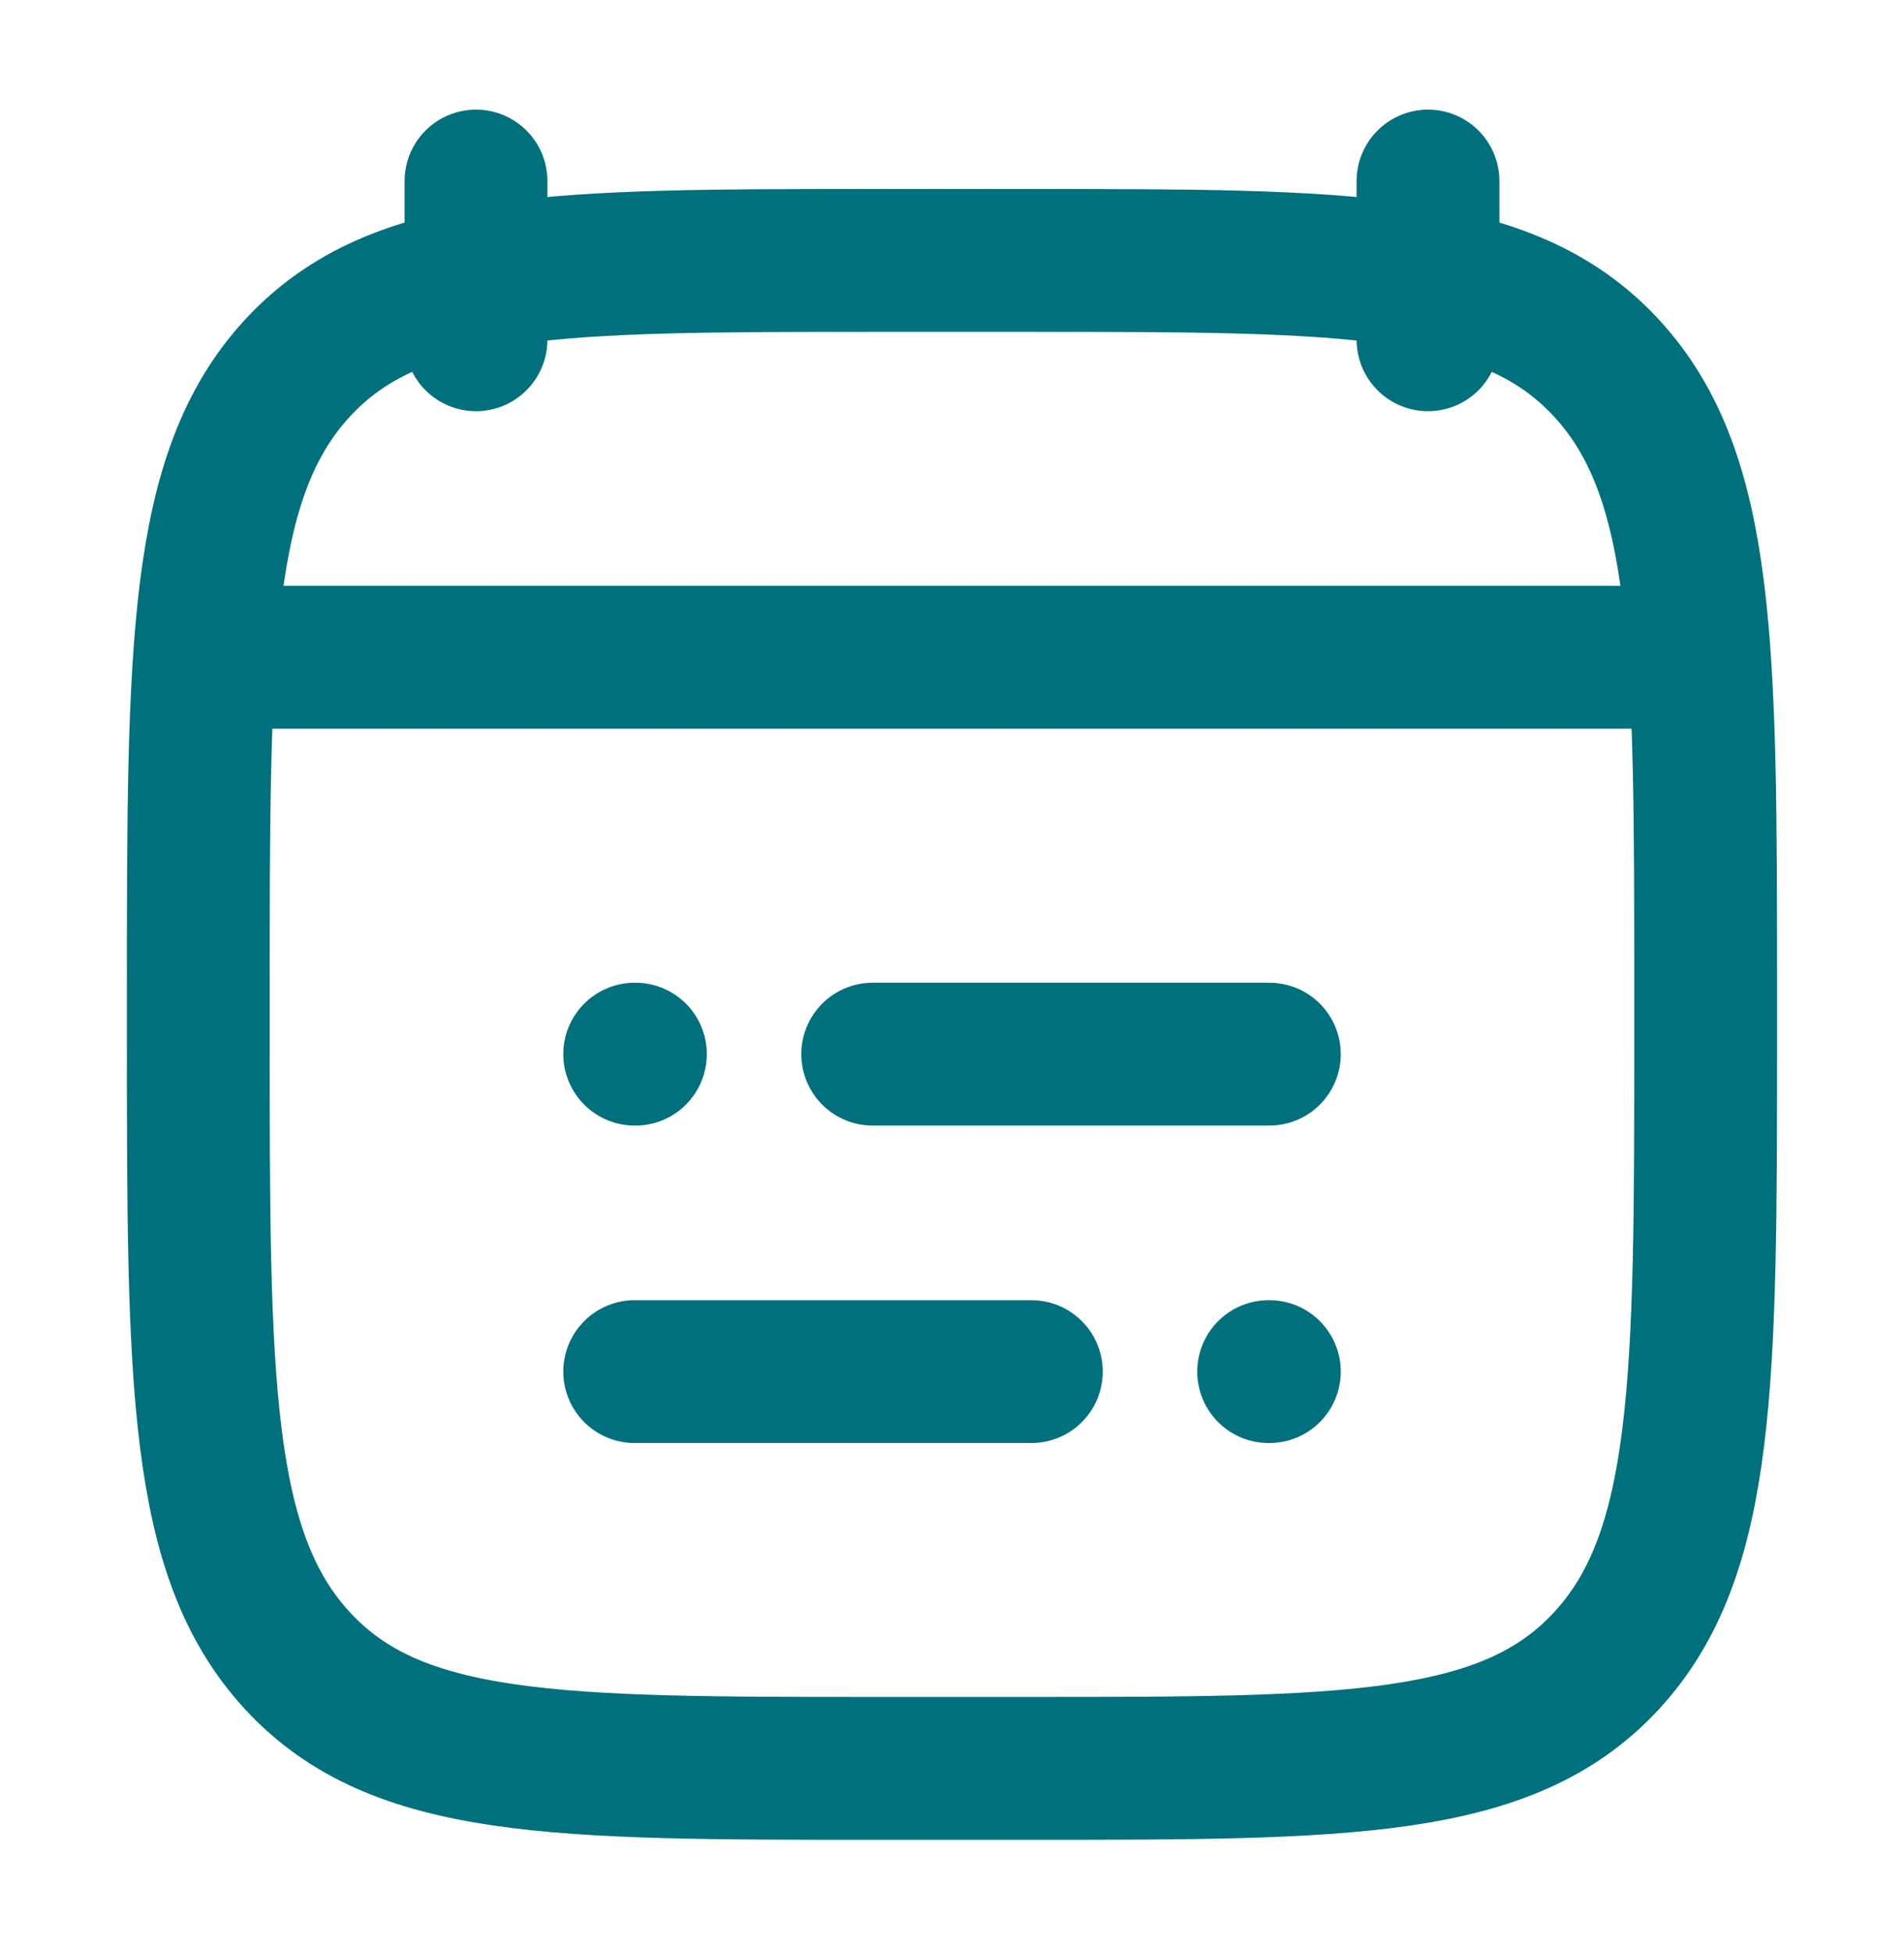
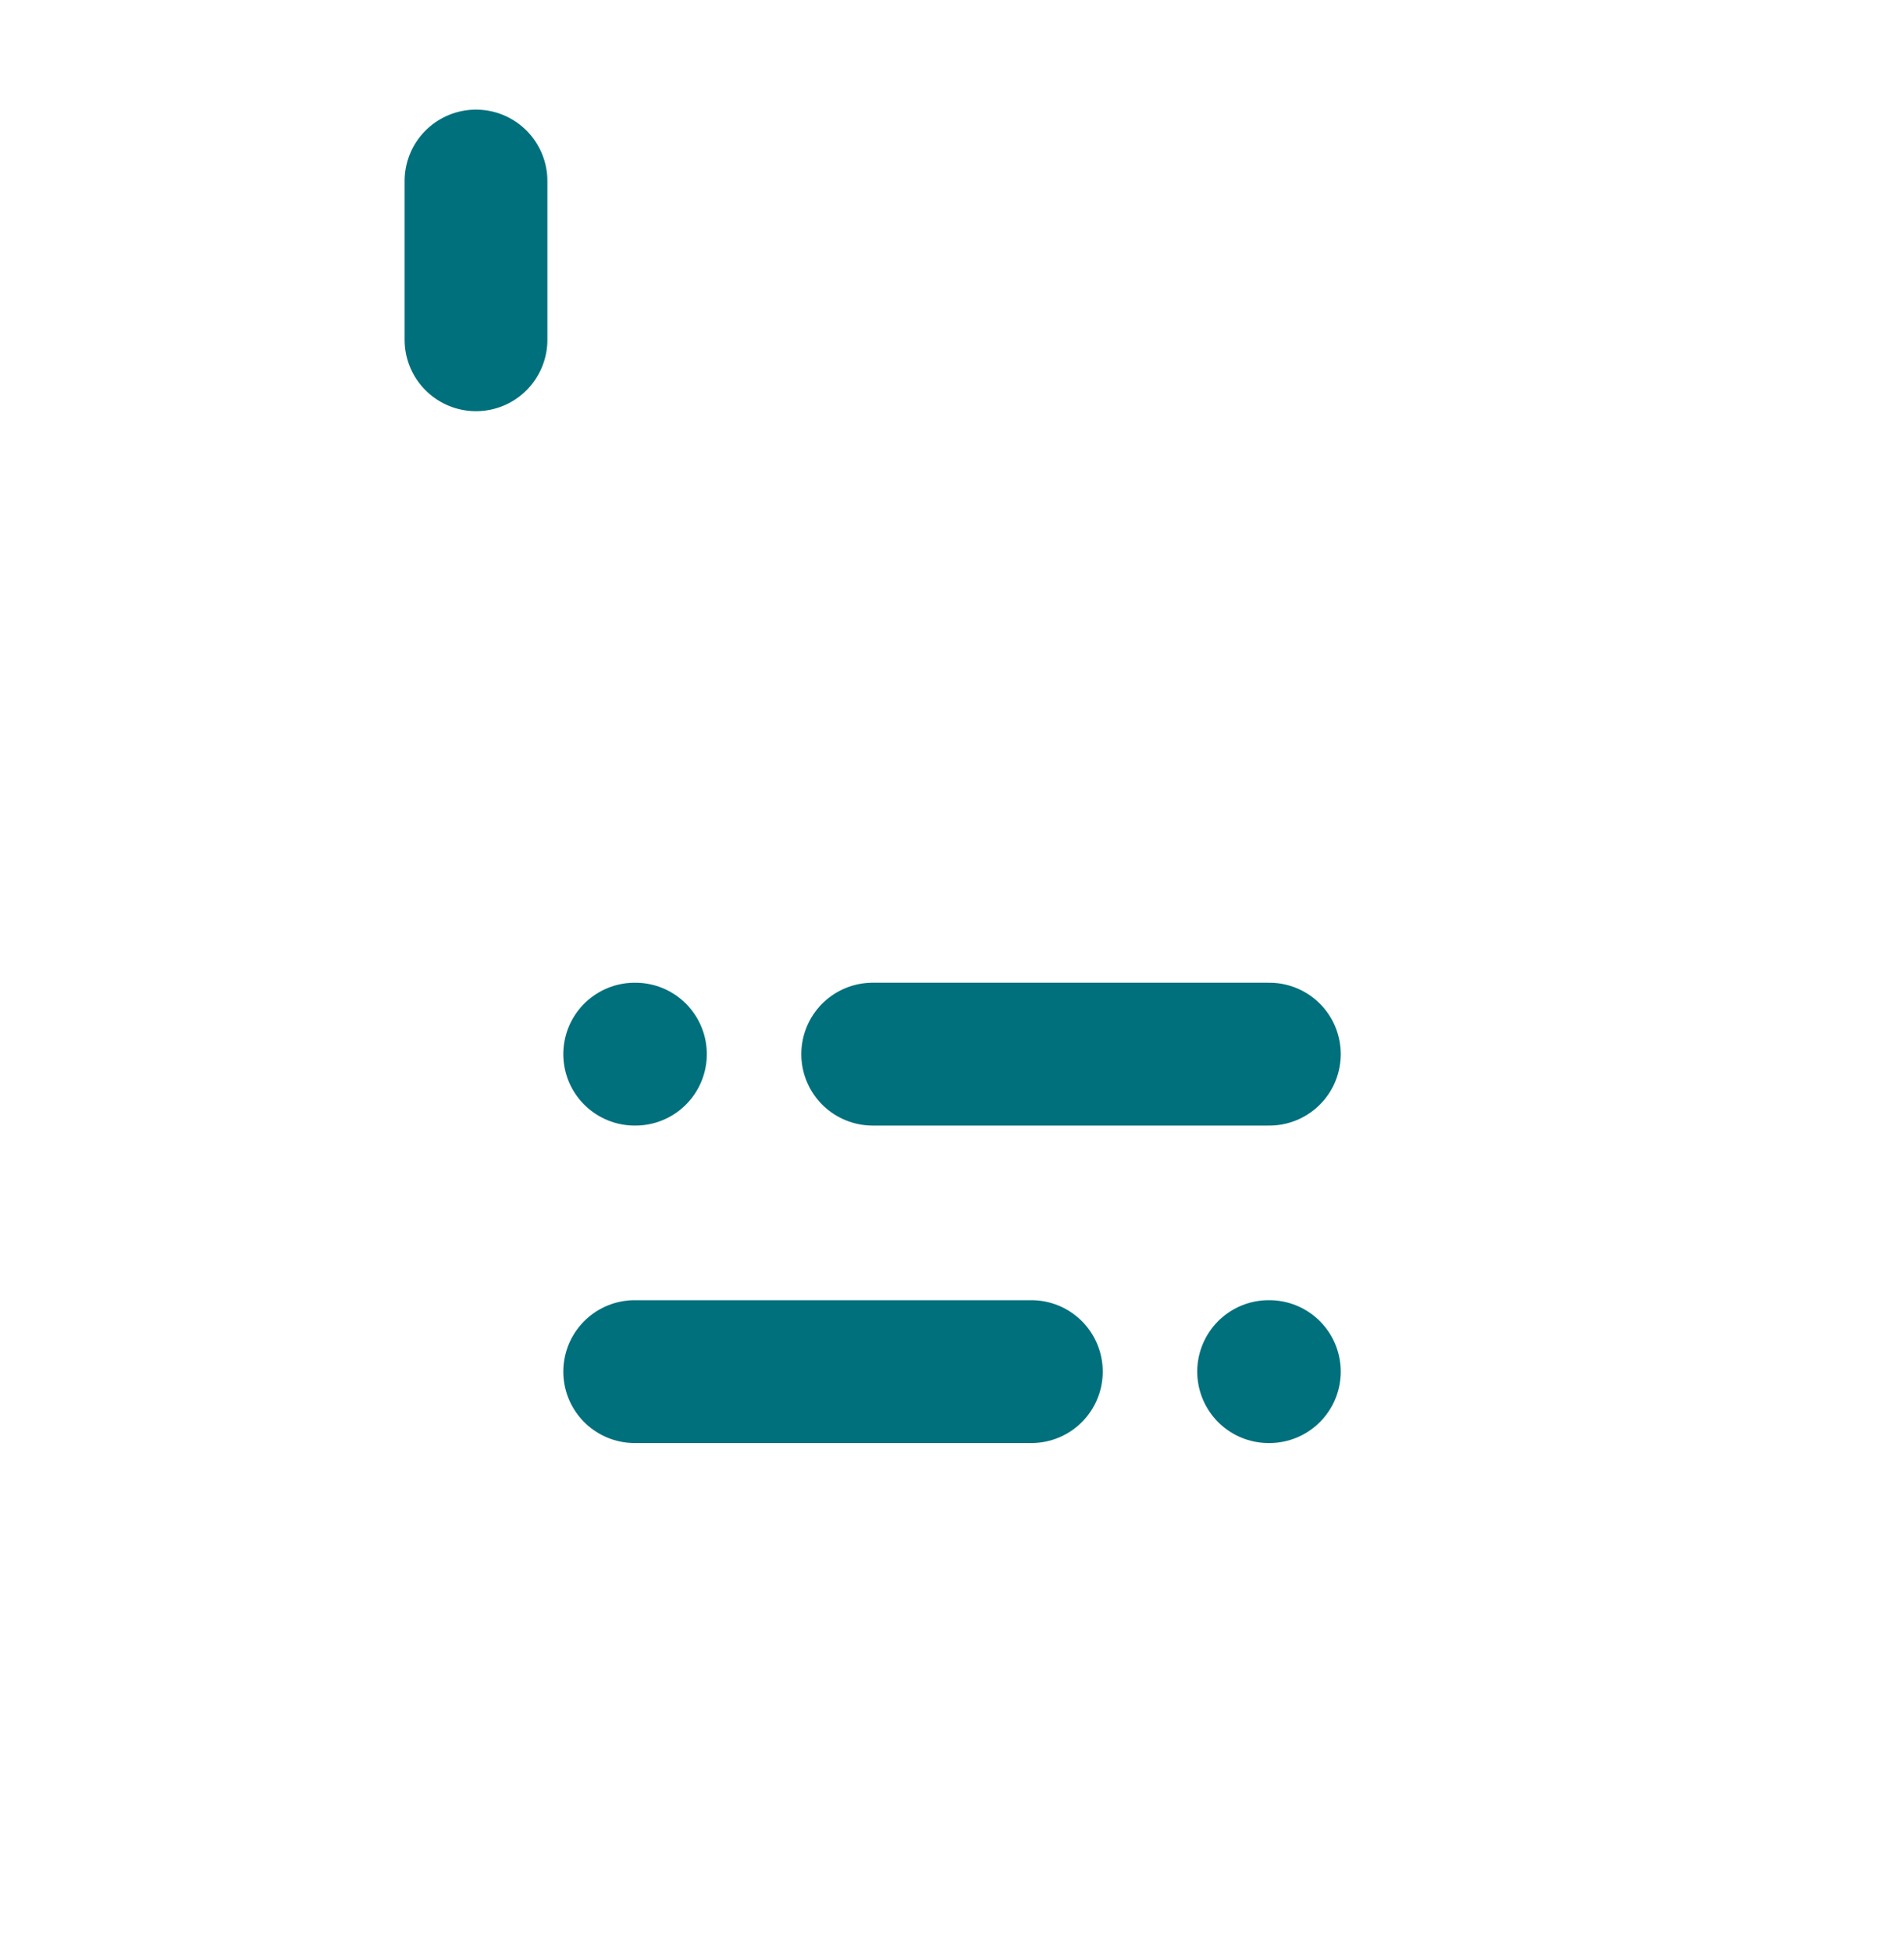
<svg xmlns="http://www.w3.org/2000/svg" width="40" height="41" viewBox="0 0 40 41" fill="none">
  <path d="M18.334 22.137H26.667M13.334 22.137H13.349M21.667 28.804H13.334M26.667 28.804H26.652" stroke="#00707D" stroke-width="3" stroke-linecap="round" stroke-linejoin="round" />
-   <path d="M30 3.802V7.135M10 3.802V7.135" stroke="#00707D" stroke-width="3" stroke-linecap="round" stroke-linejoin="round" />
-   <path d="M4.166 20.875C4.166 13.613 4.166 9.982 6.253 7.726C8.34 5.469 11.698 5.469 18.416 5.469H21.583C28.3 5.469 31.659 5.469 33.746 7.726C35.833 9.982 35.833 13.613 35.833 20.875V21.731C35.833 28.993 35.833 32.624 33.746 34.88C31.659 37.136 28.3 37.136 21.583 37.136H18.416C11.698 37.136 8.34 37.136 6.253 34.88C4.166 32.624 4.166 28.993 4.166 21.731V20.875Z" stroke="#00707D" stroke-width="3" stroke-linecap="round" stroke-linejoin="round" />
-   <path d="M5 13.802H35" stroke="#00707D" stroke-width="3" stroke-linecap="round" stroke-linejoin="round" />
+   <path d="M30 3.802M10 3.802V7.135" stroke="#00707D" stroke-width="3" stroke-linecap="round" stroke-linejoin="round" />
</svg>